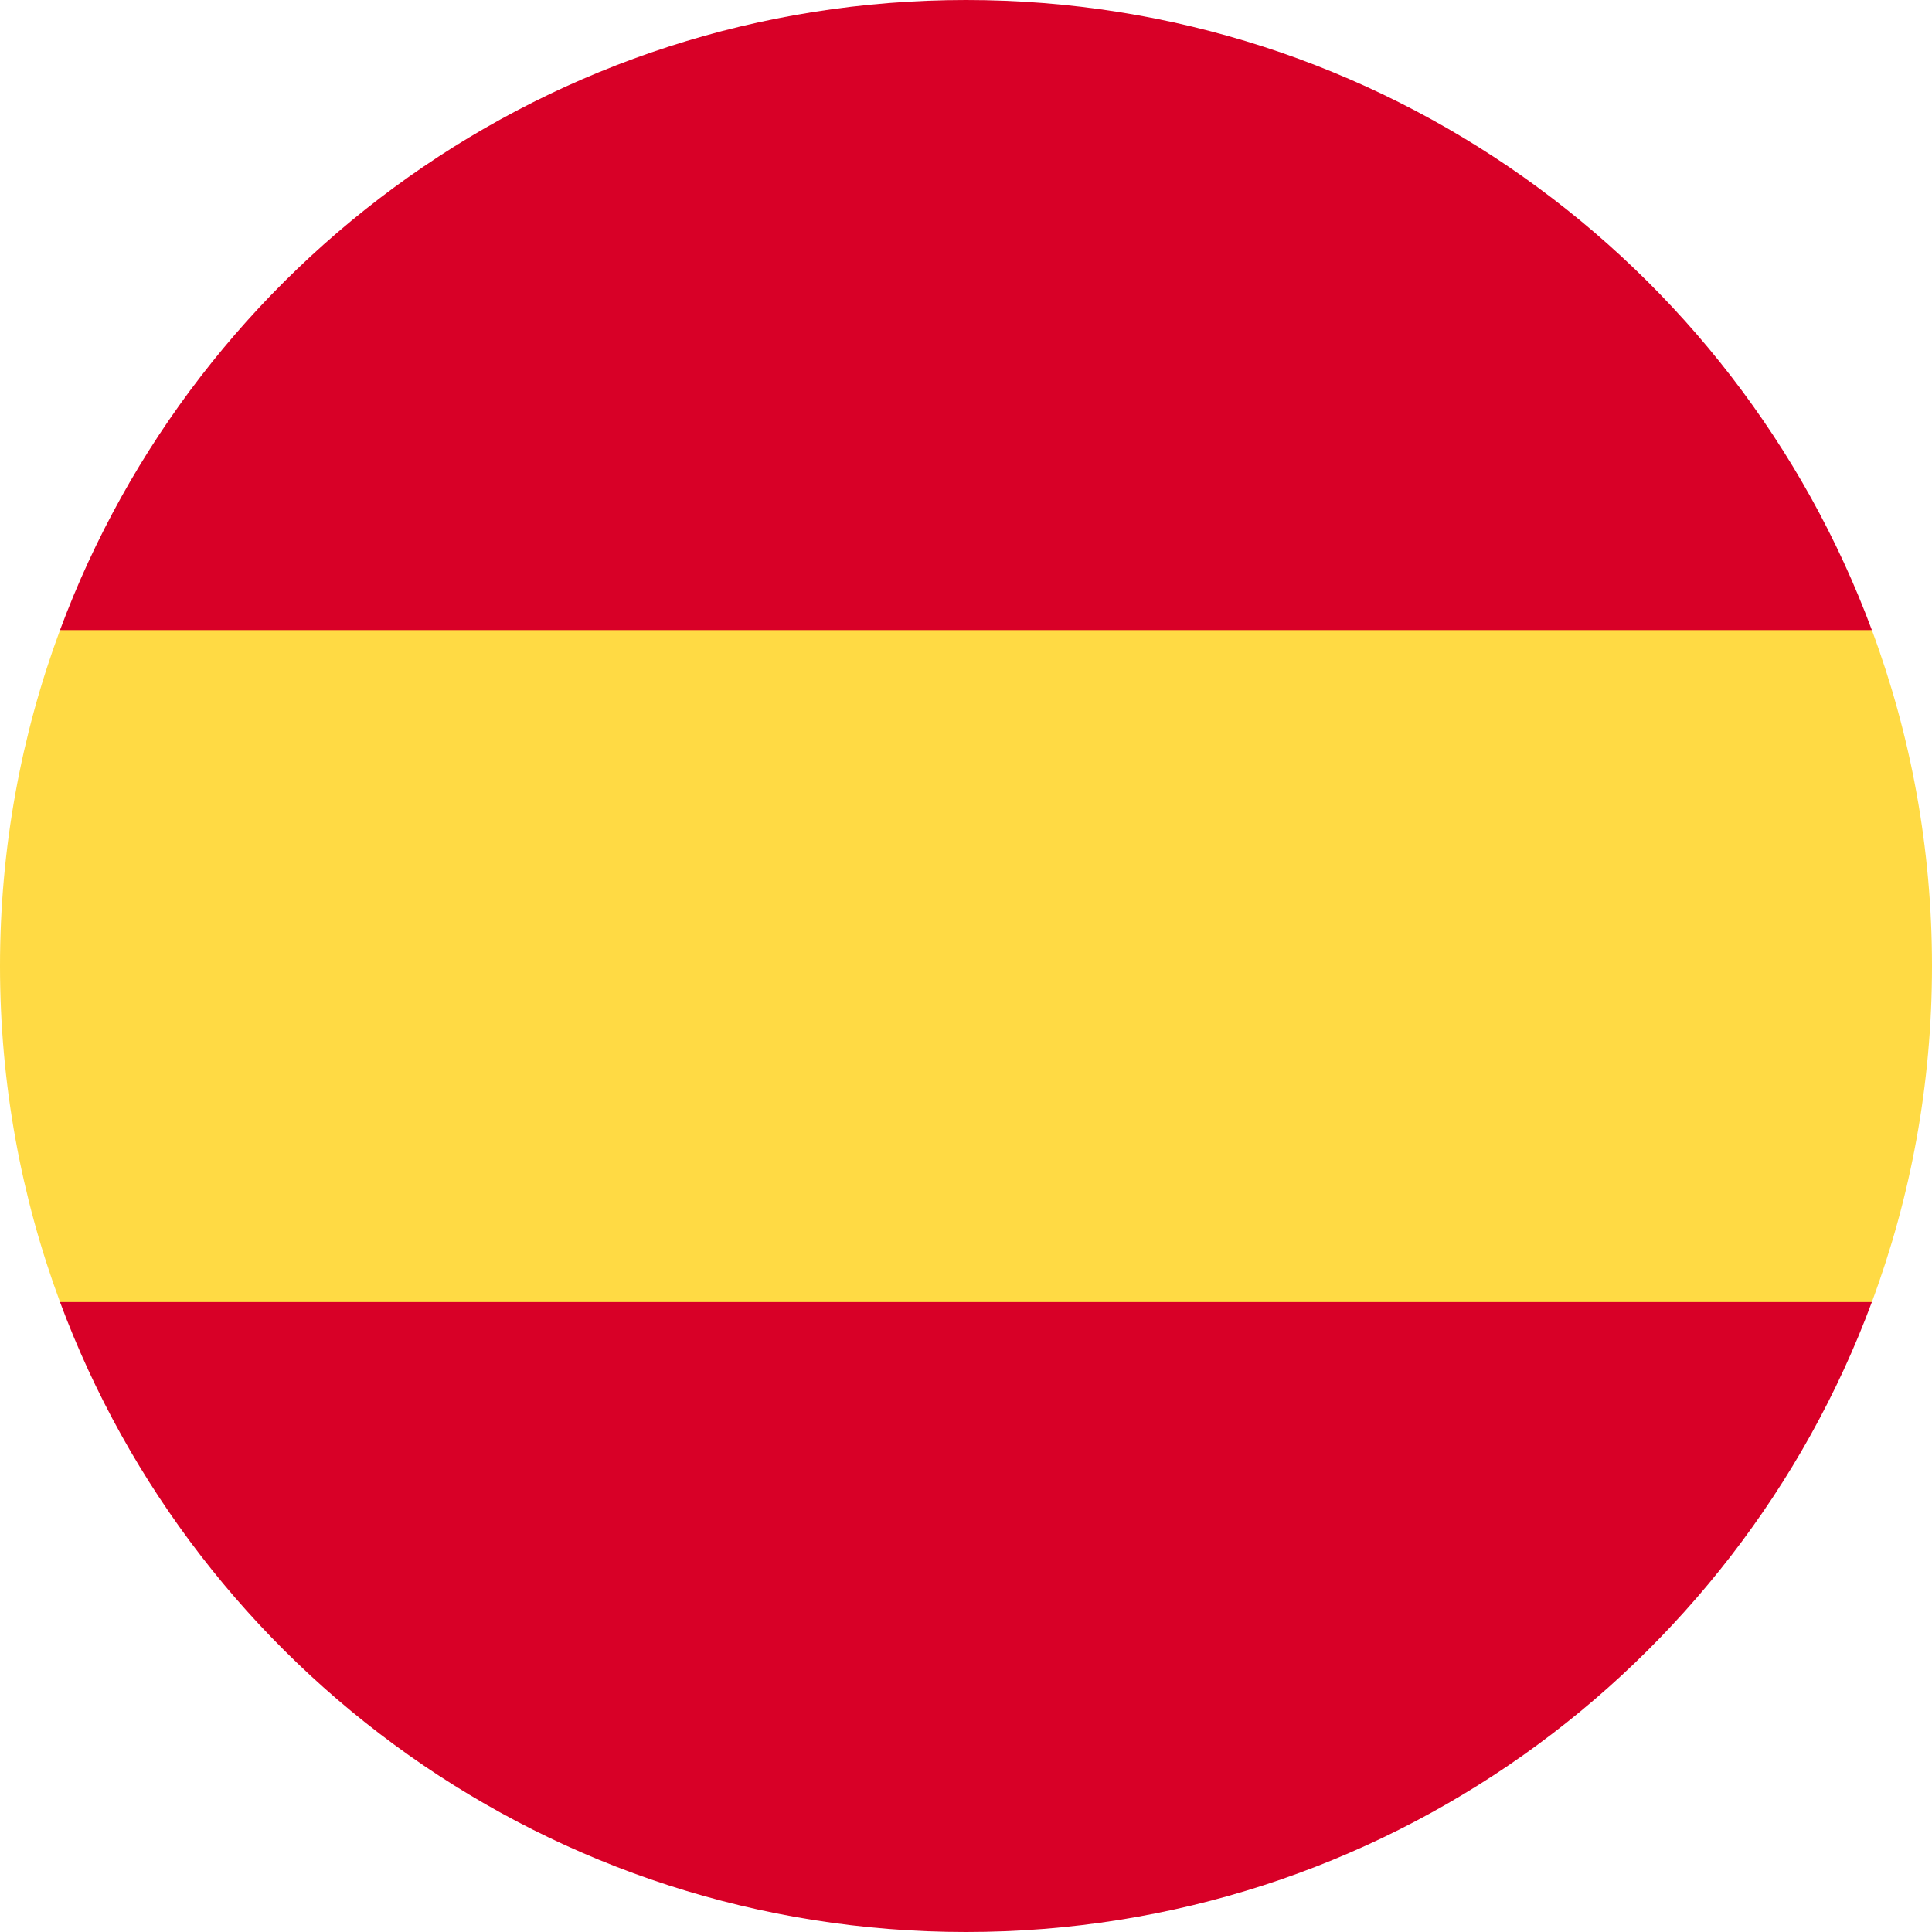
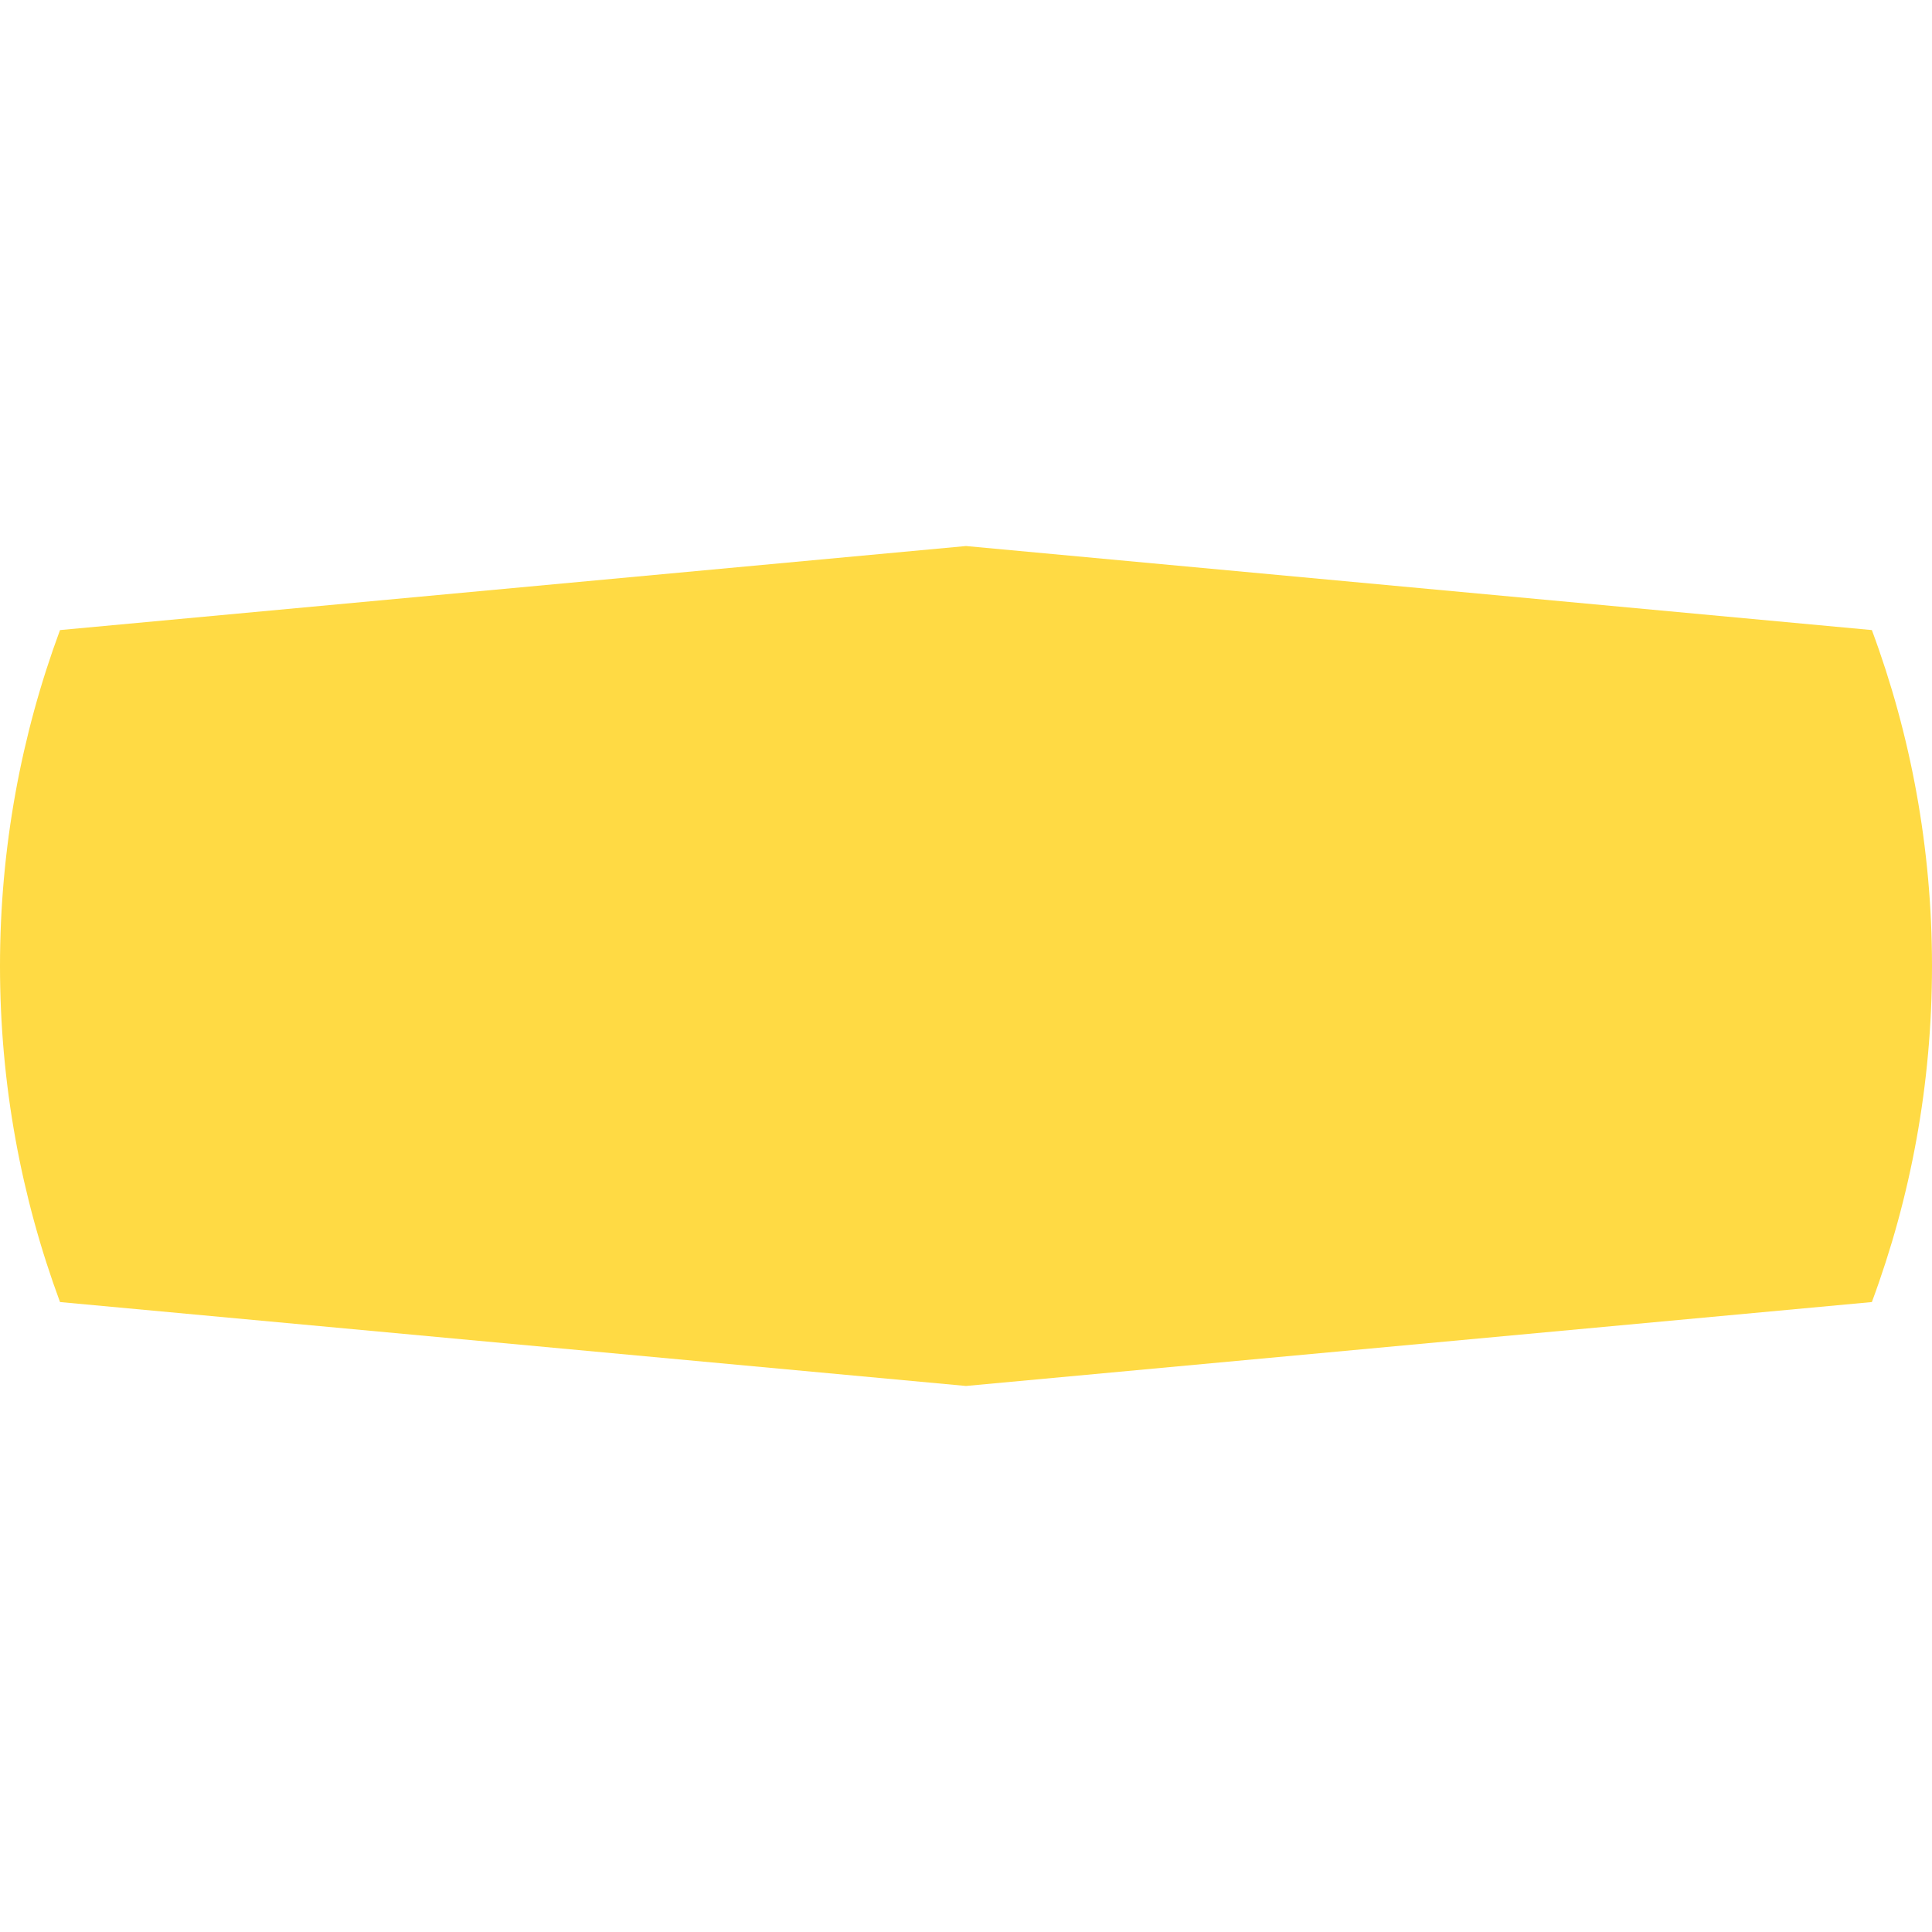
<svg xmlns="http://www.w3.org/2000/svg" width="16px" height="16px" viewBox="0 0 16 16" version="1.1">
  <title>编组</title>
  <g id="输出" stroke="none" stroke-width="1" fill="none" fill-rule="evenodd">
    <g id="360首页0808" transform="translate(-1400, -8522)" fill-rule="nonzero">
      <g id="编组-43" transform="translate(0, 8282)">
        <g id="编组-21" transform="translate(1400, 98)">
          <g id="编组" transform="translate(0, 142)">
            <path d="M0,8 C0,8.979 0.176,9.916 0.497,10.783 L8,11.478 L15.502,10.783 C15.824,9.916 16,8.979 16,8 C16,7.022 15.824,6.084 15.502,5.218 L8,4.522 L0.497,5.218 C0.176,6.084 0,7.022 0,8" id="路径" fill="#FFDA44" />
-             <path d="M15.502,5.218 C14.372,2.171 11.439,0 8,0 C4.56,0 1.628,2.171 0.497,5.218 L15.502,5.218 Z M0.497,10.783 C1.628,13.829 4.56,16 8,16 C11.439,16 14.372,13.829 15.502,10.783 L0.497,10.783 Z" id="形状" fill="#D80027" />
          </g>
        </g>
      </g>
    </g>
  </g>
</svg>